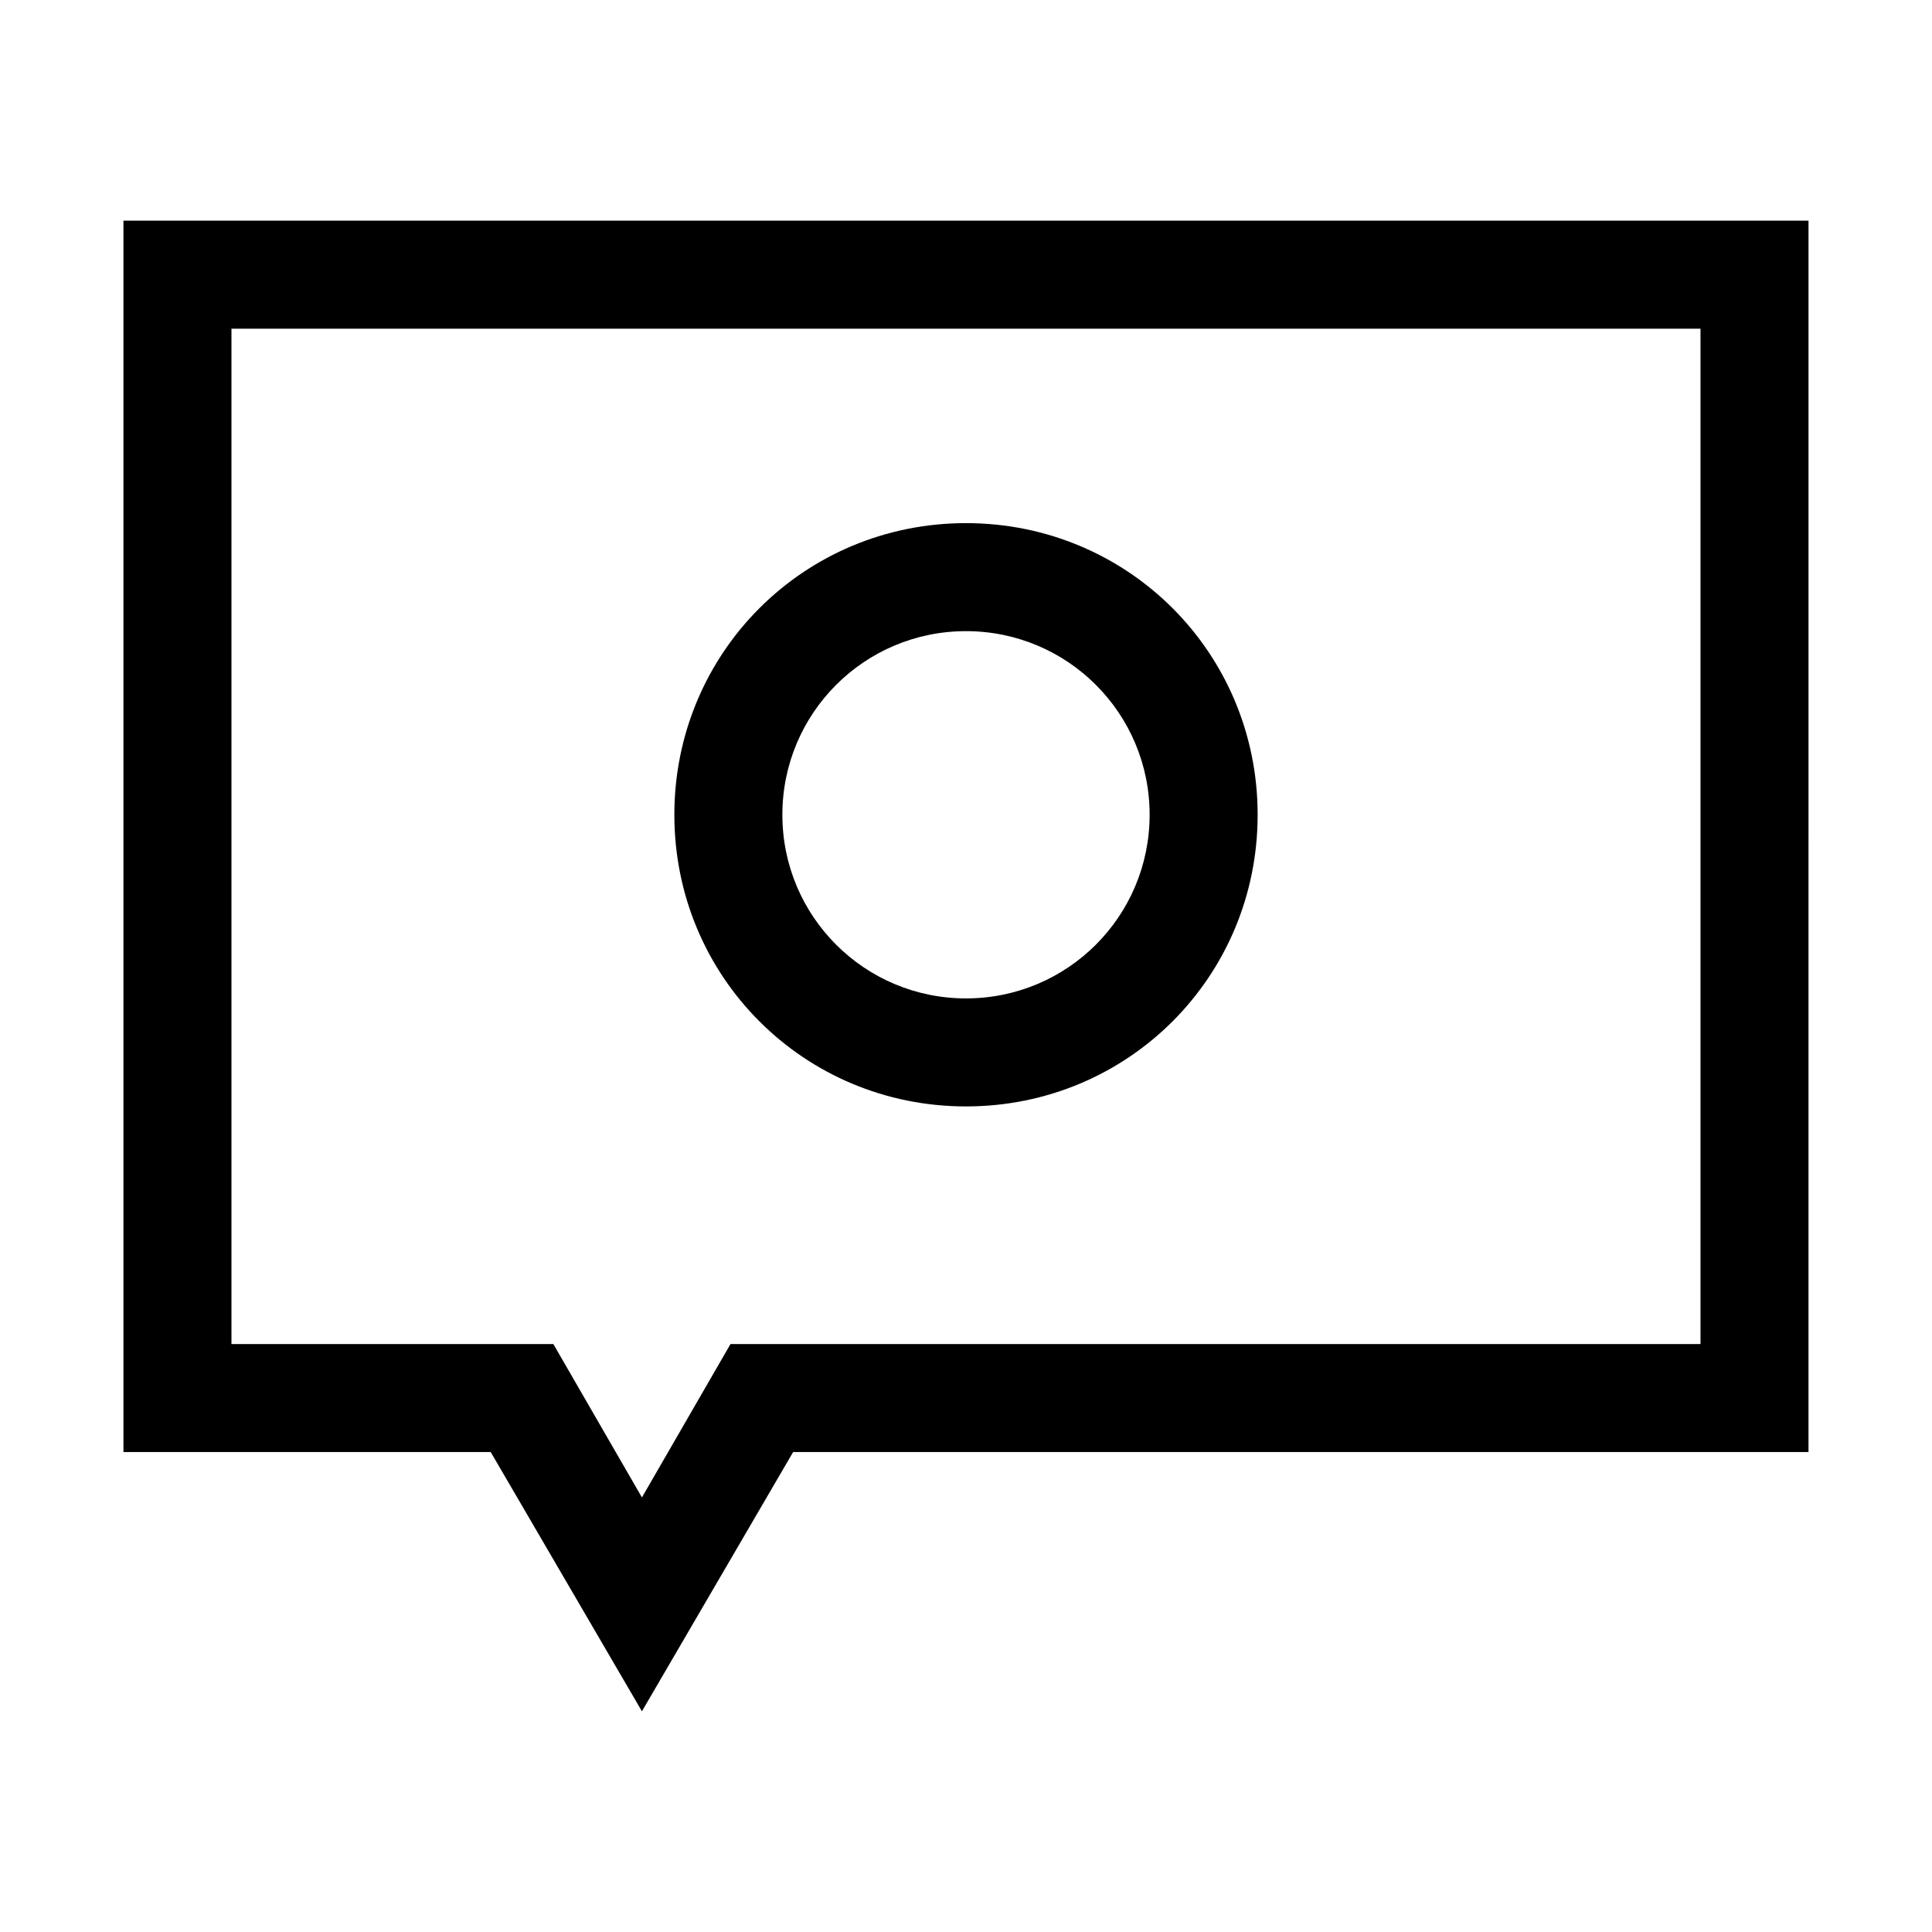
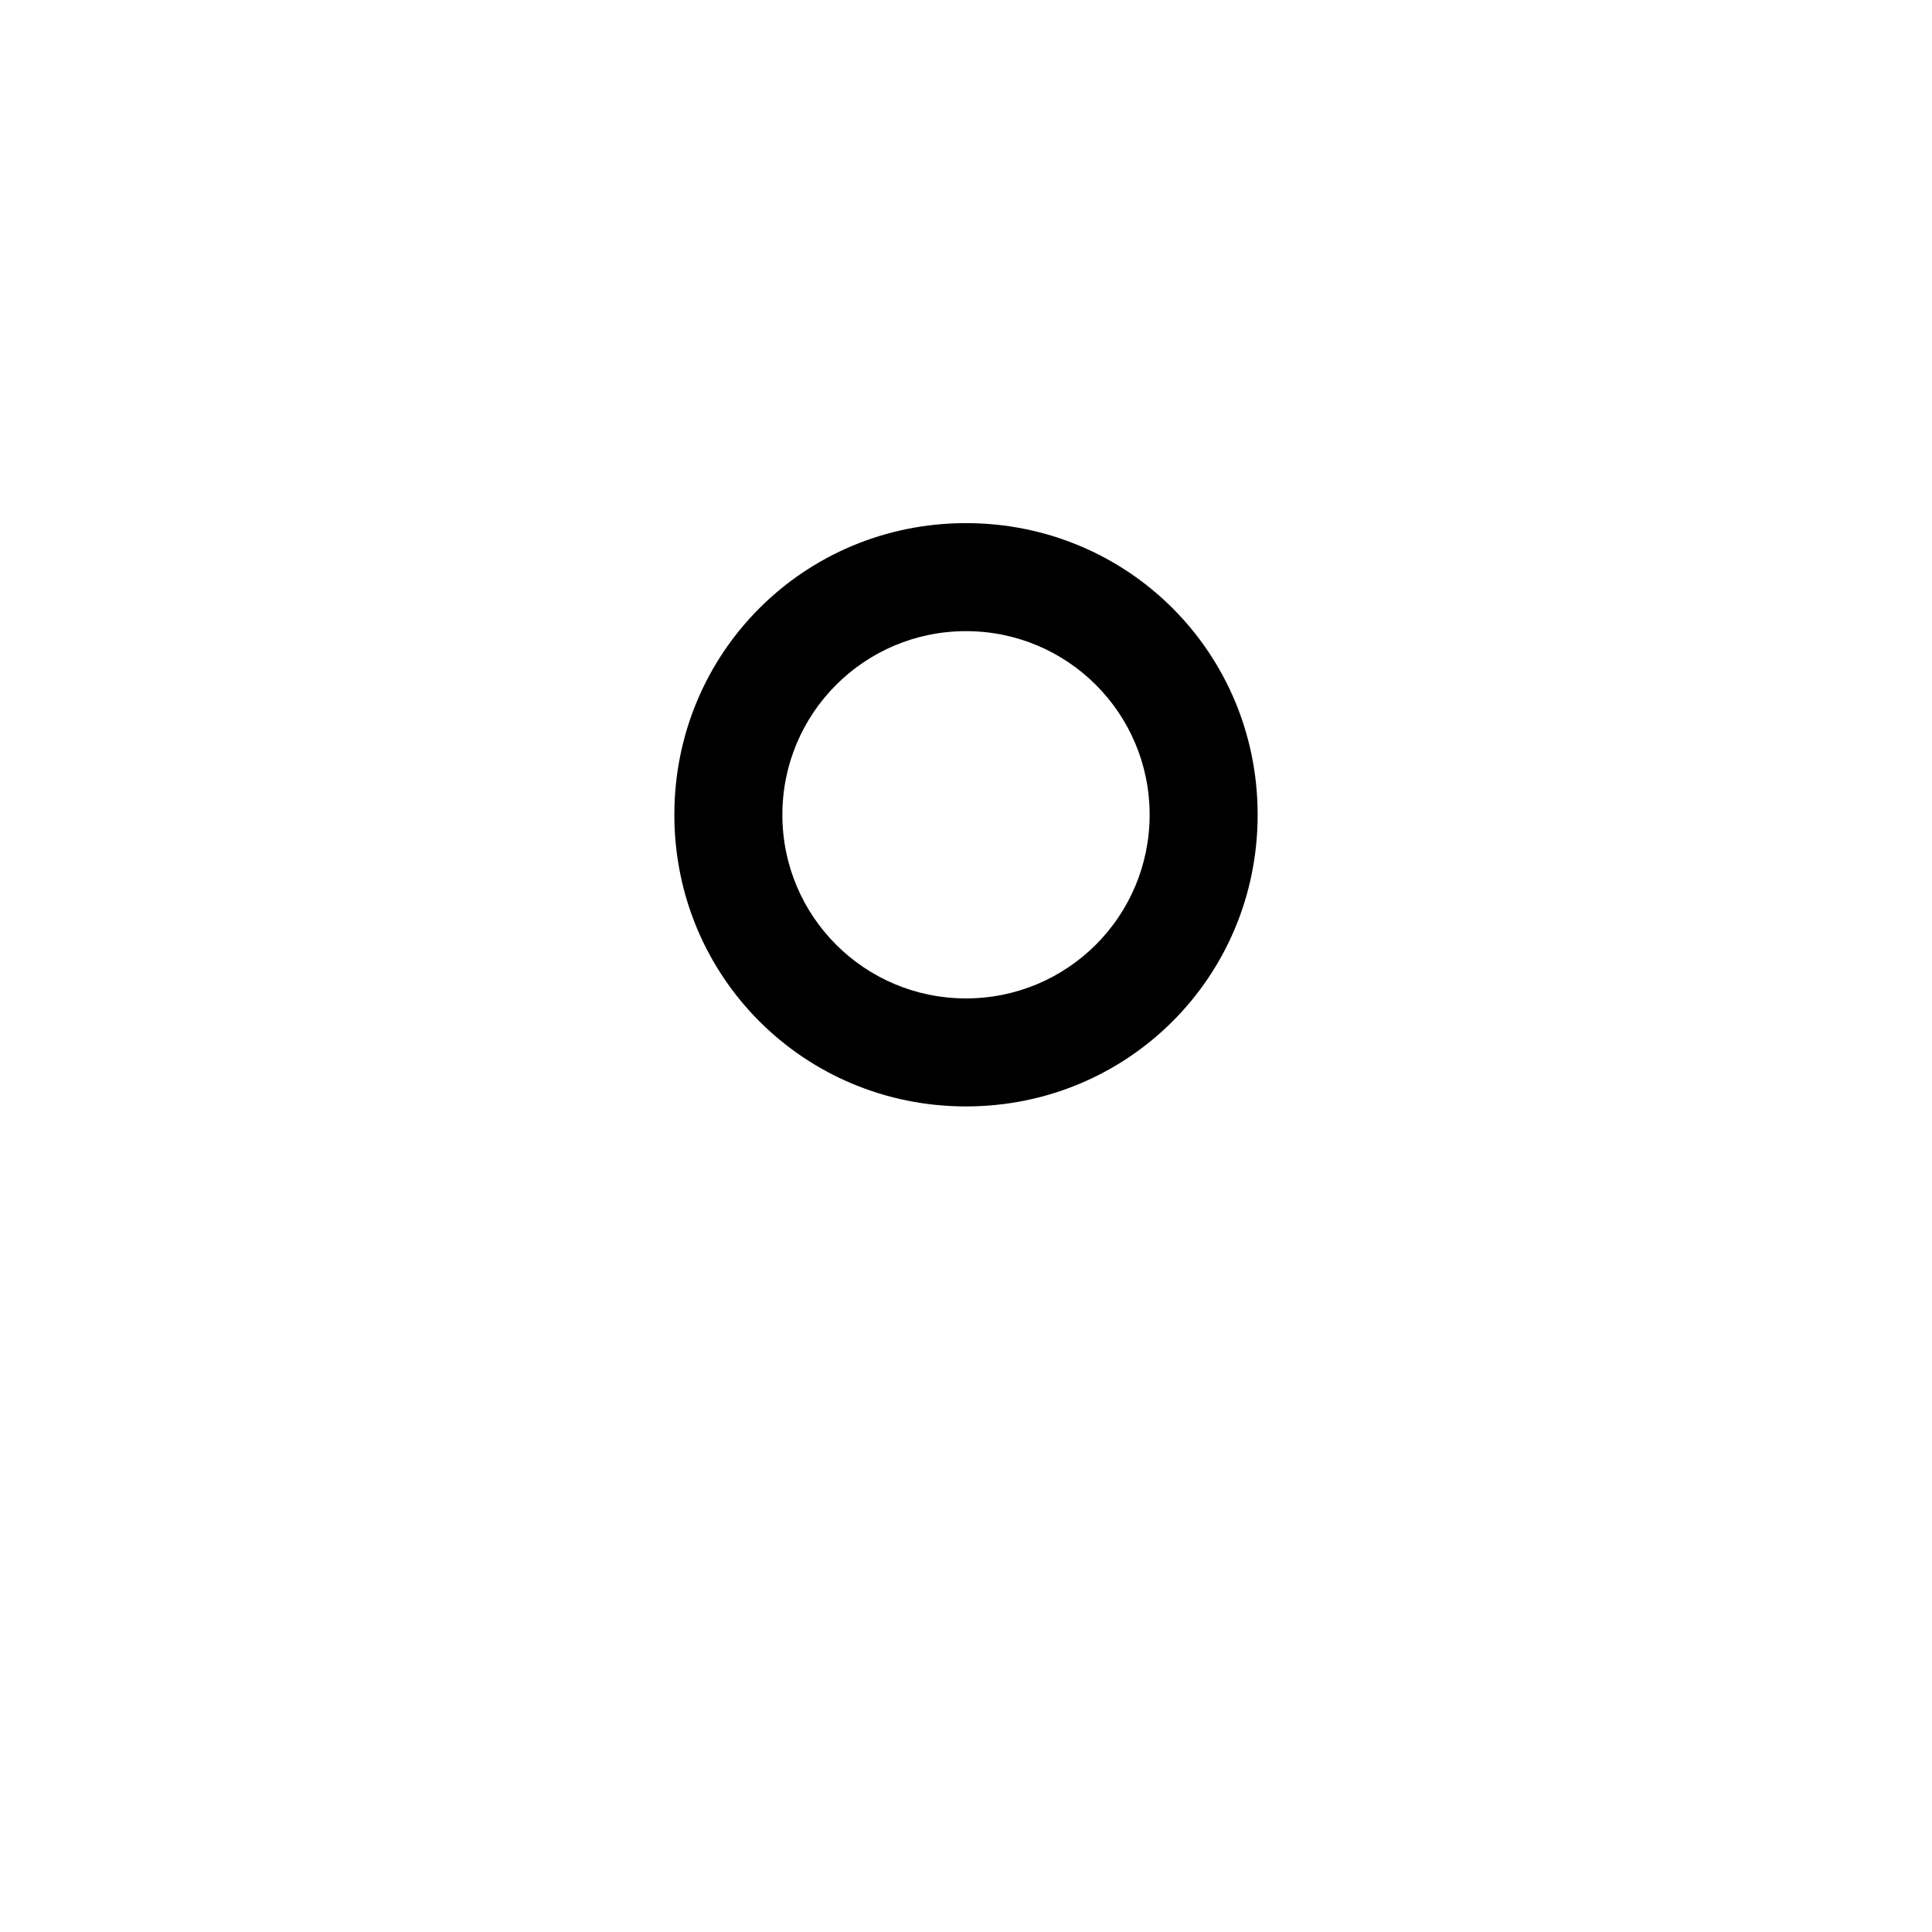
<svg xmlns="http://www.w3.org/2000/svg" fill="#000000" width="800px" height="800px" version="1.1" viewBox="144 144 512 512">
  <g>
-     <path d="m594.65 231.11v269.08l-257.06-0.004-23.473 40.648-23.473-40.648h-85.305v-269.08h389.31m28.625-28.629h-446.56v326.33h97.328l40.074 68.703 40.074-68.703h269.08z" />
    <path d="m400 311.26c26.906 0 48.664 21.754 48.664 48.664-0.004 26.91-21.758 48.664-48.664 48.664s-48.664-21.754-48.664-48.664c0-26.906 21.754-48.664 48.664-48.664m0-28.625c-42.938 0-77.289 34.352-77.289 77.289s34.348 77.289 77.289 77.289c42.938 0 77.289-34.352 77.289-77.289s-34.352-77.289-77.289-77.289z" />
  </g>
</svg>